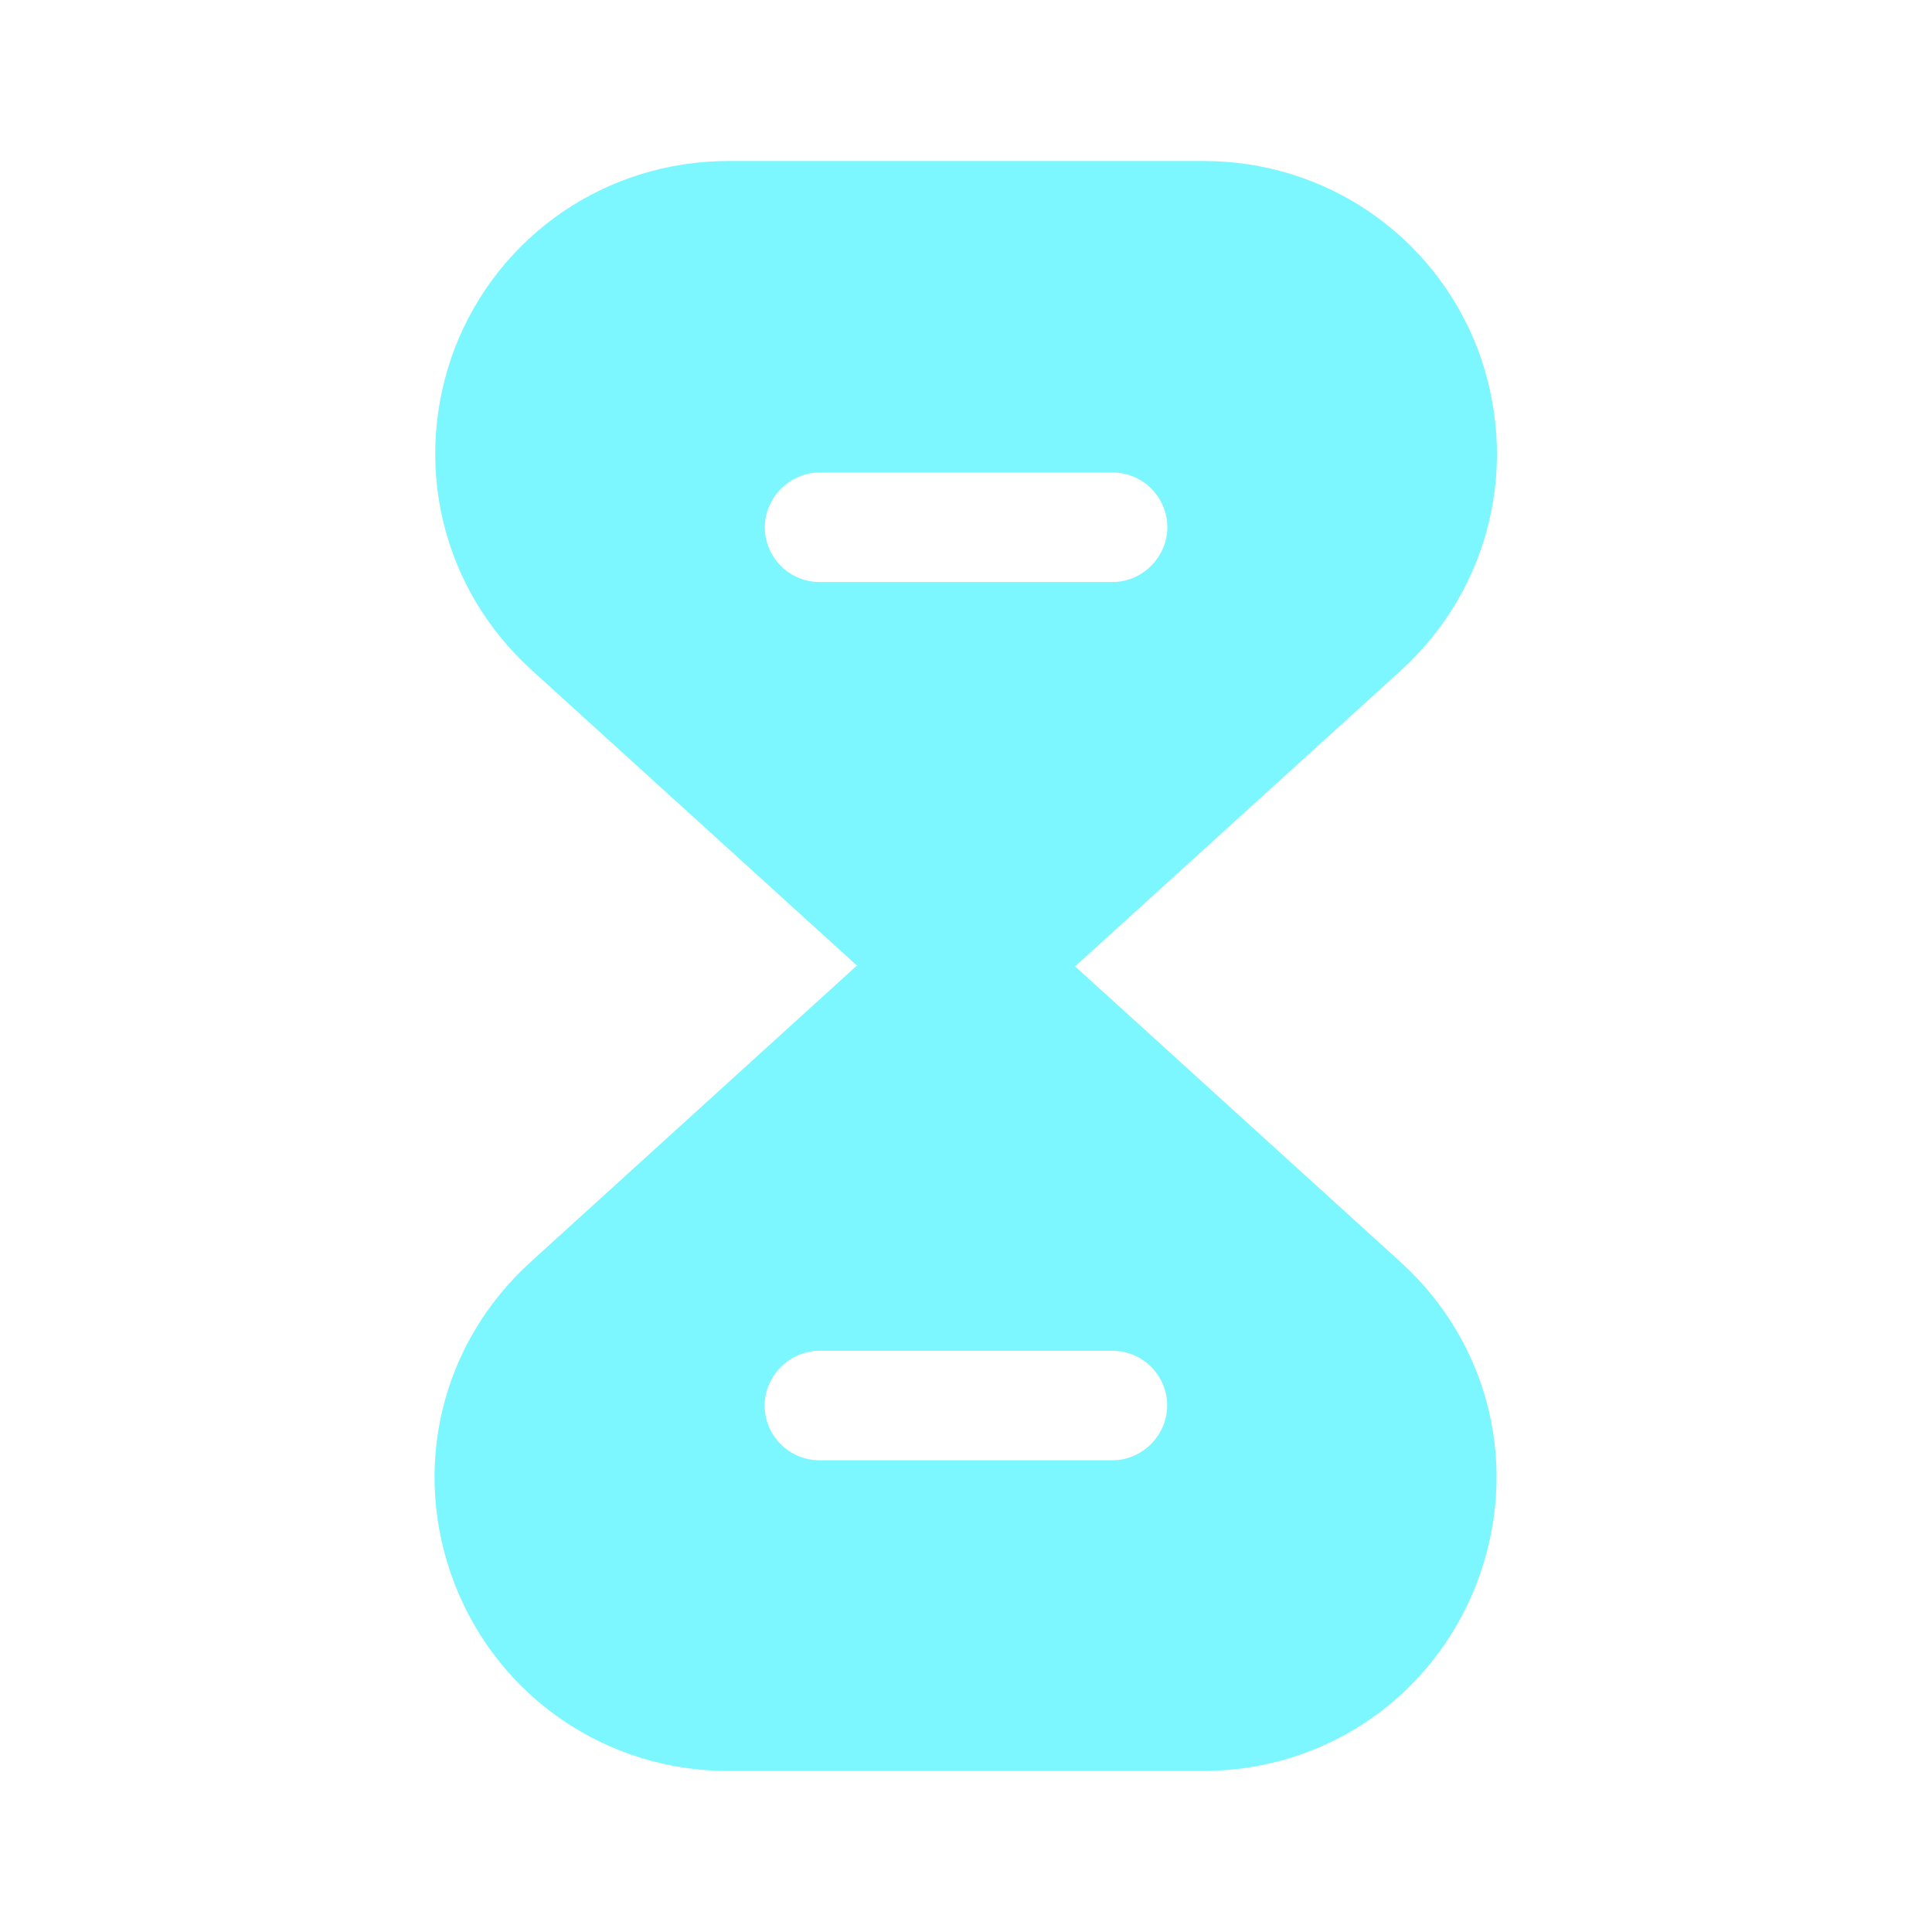
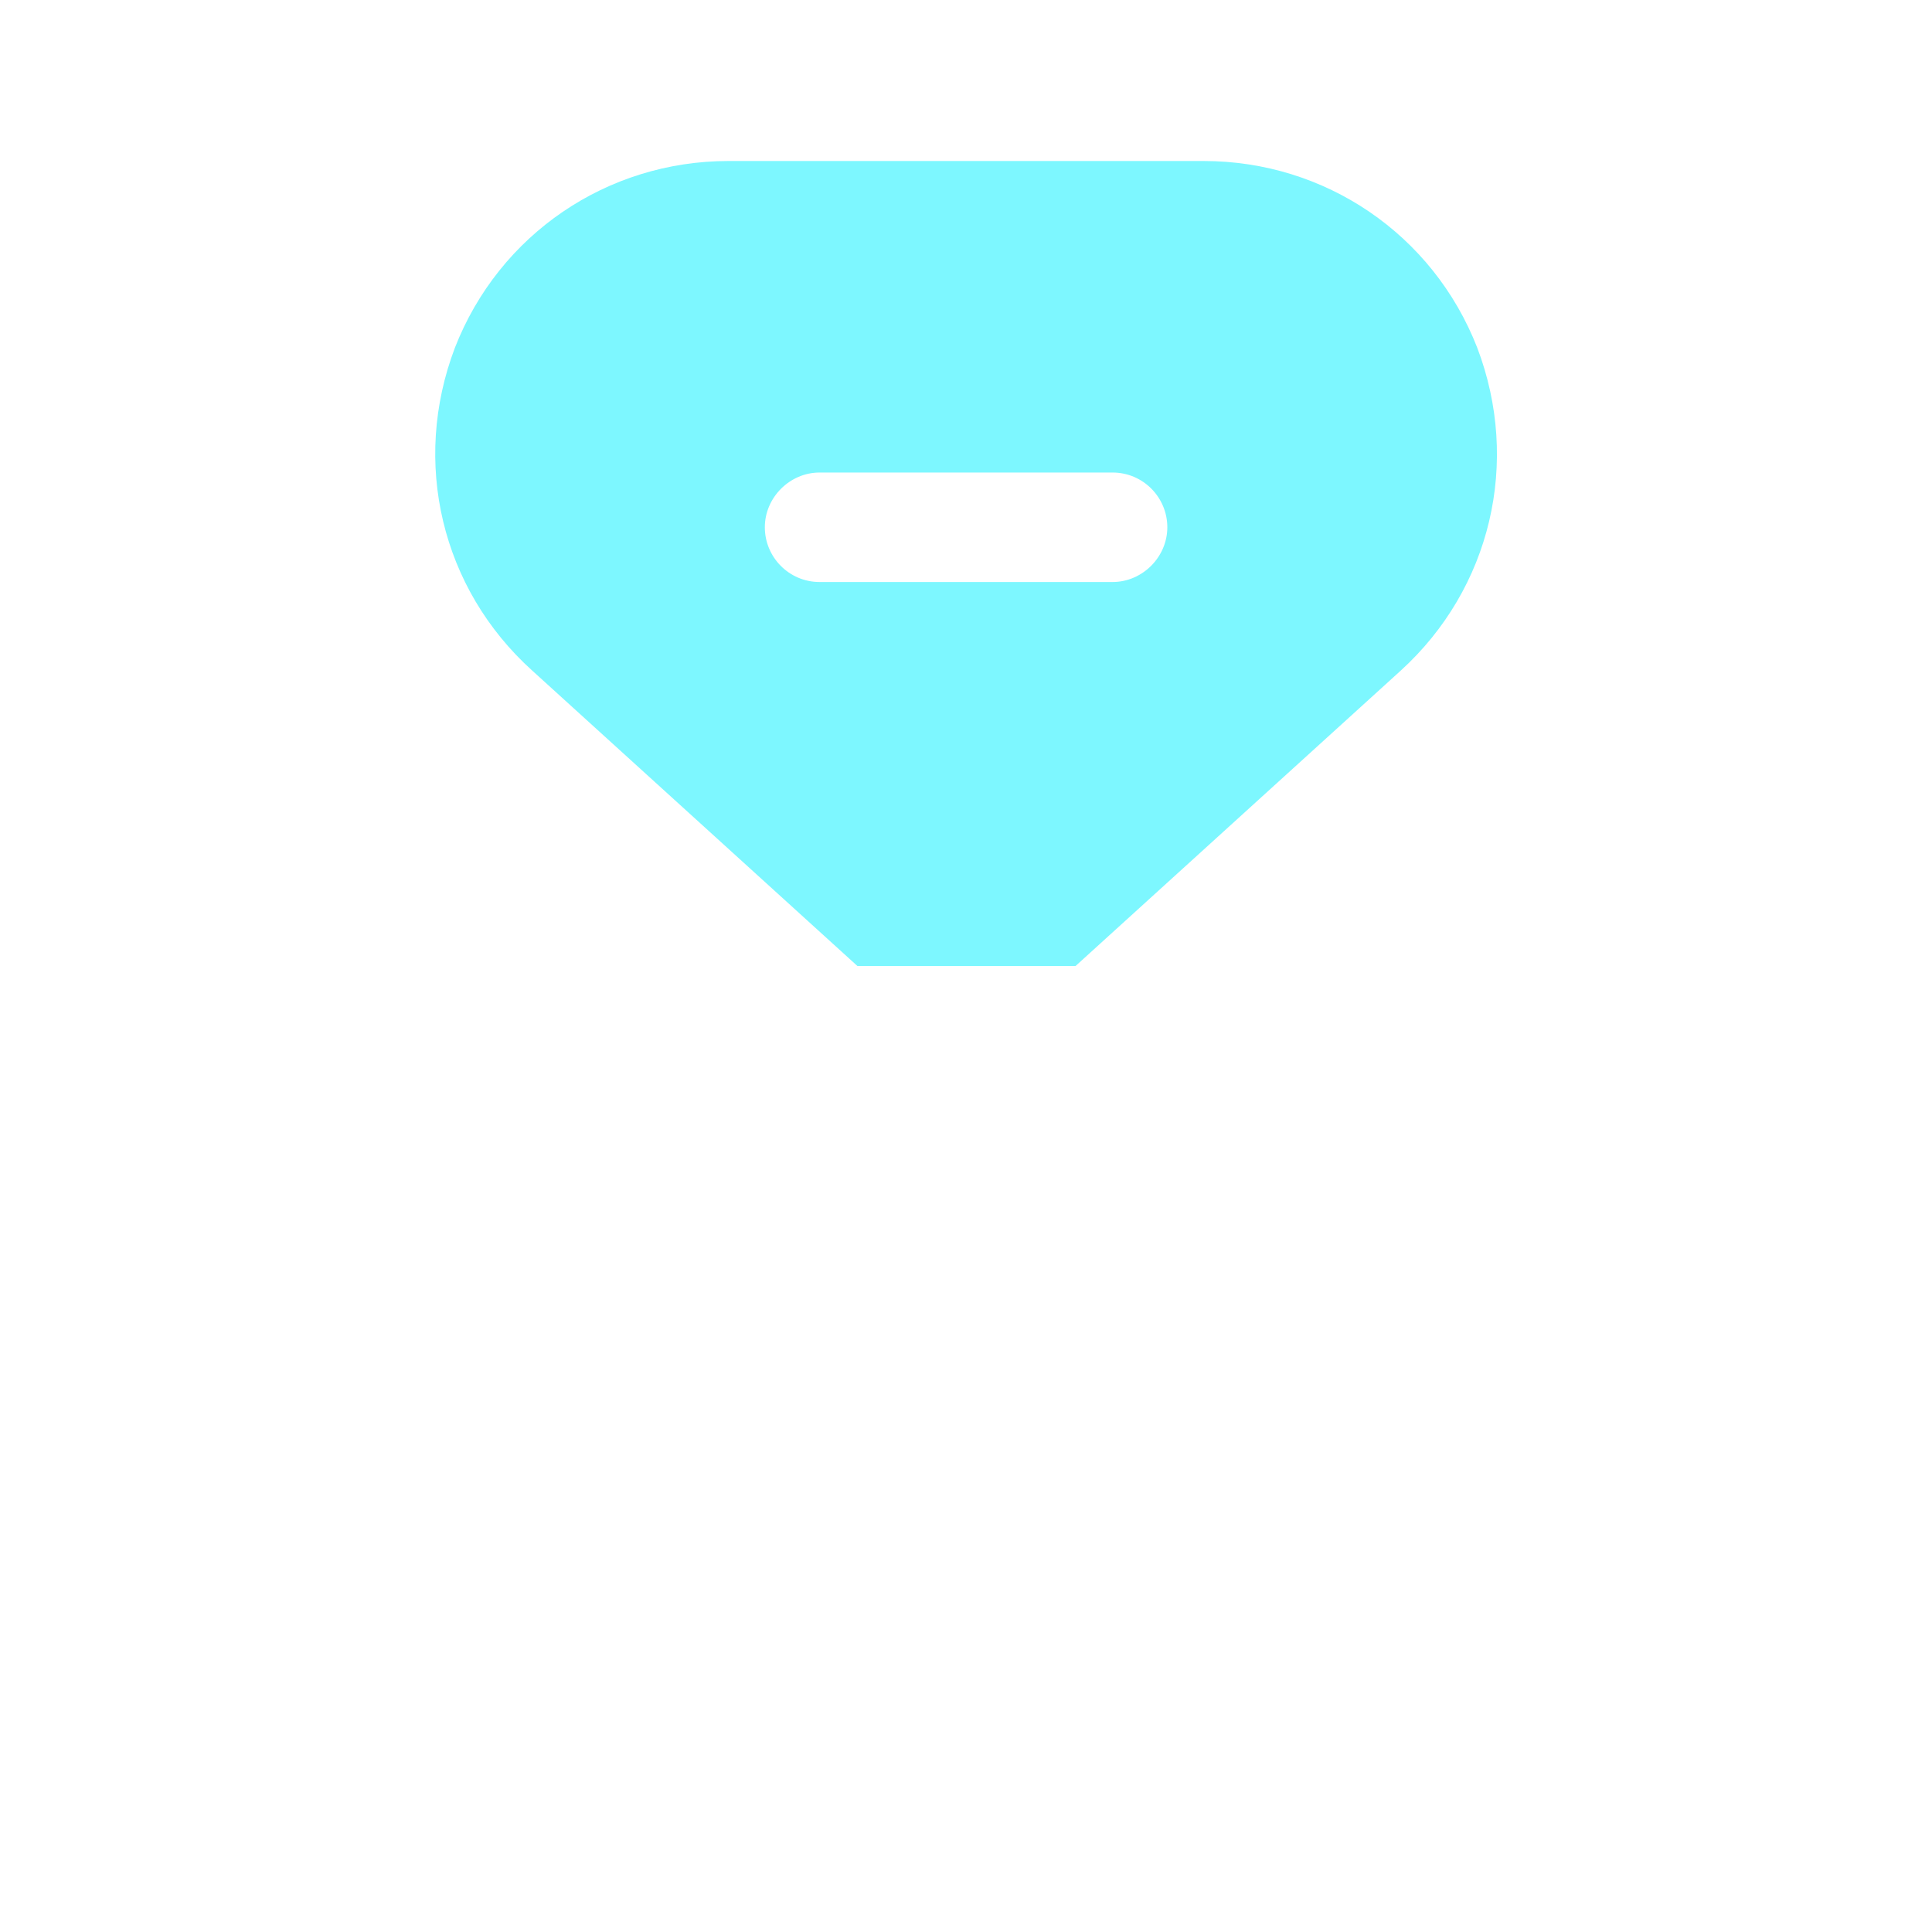
<svg xmlns="http://www.w3.org/2000/svg" width="24" height="24" viewBox="0 0 24 24" fill="none">
-   <path d="M17.39 15.67L13.35 12H10.639L6.599 15.67C5.469 16.69 5.099 18.26 5.649 19.68C6.199 21.09 7.539 22 9.049 22H14.94C16.459 22 17.79 21.09 18.34 19.68C18.89 18.26 18.52 16.69 17.39 15.67ZM13.819 18.14H10.18C9.799 18.14 9.499 17.83 9.499 17.46C9.499 17.09 9.809 16.78 10.18 16.78H13.819C14.2 16.78 14.499 17.09 14.499 17.46C14.499 17.83 14.19 18.14 13.819 18.14Z" fill="#7DF7FF" />
  <path d="M18.351 4.32C17.801 2.91 16.461 2 14.951 2H9.051C7.541 2 6.201 2.91 5.651 4.32C5.111 5.74 5.481 7.31 6.611 8.33L10.651 12H13.361L17.401 8.33C18.521 7.31 18.891 5.74 18.351 4.32ZM13.821 7.23H10.181C9.801 7.23 9.501 6.92 9.501 6.55C9.501 6.18 9.811 5.87 10.181 5.87H13.821C14.201 5.87 14.501 6.18 14.501 6.55C14.501 6.92 14.191 7.23 13.821 7.23Z" fill="#7DF7FF" />
</svg>